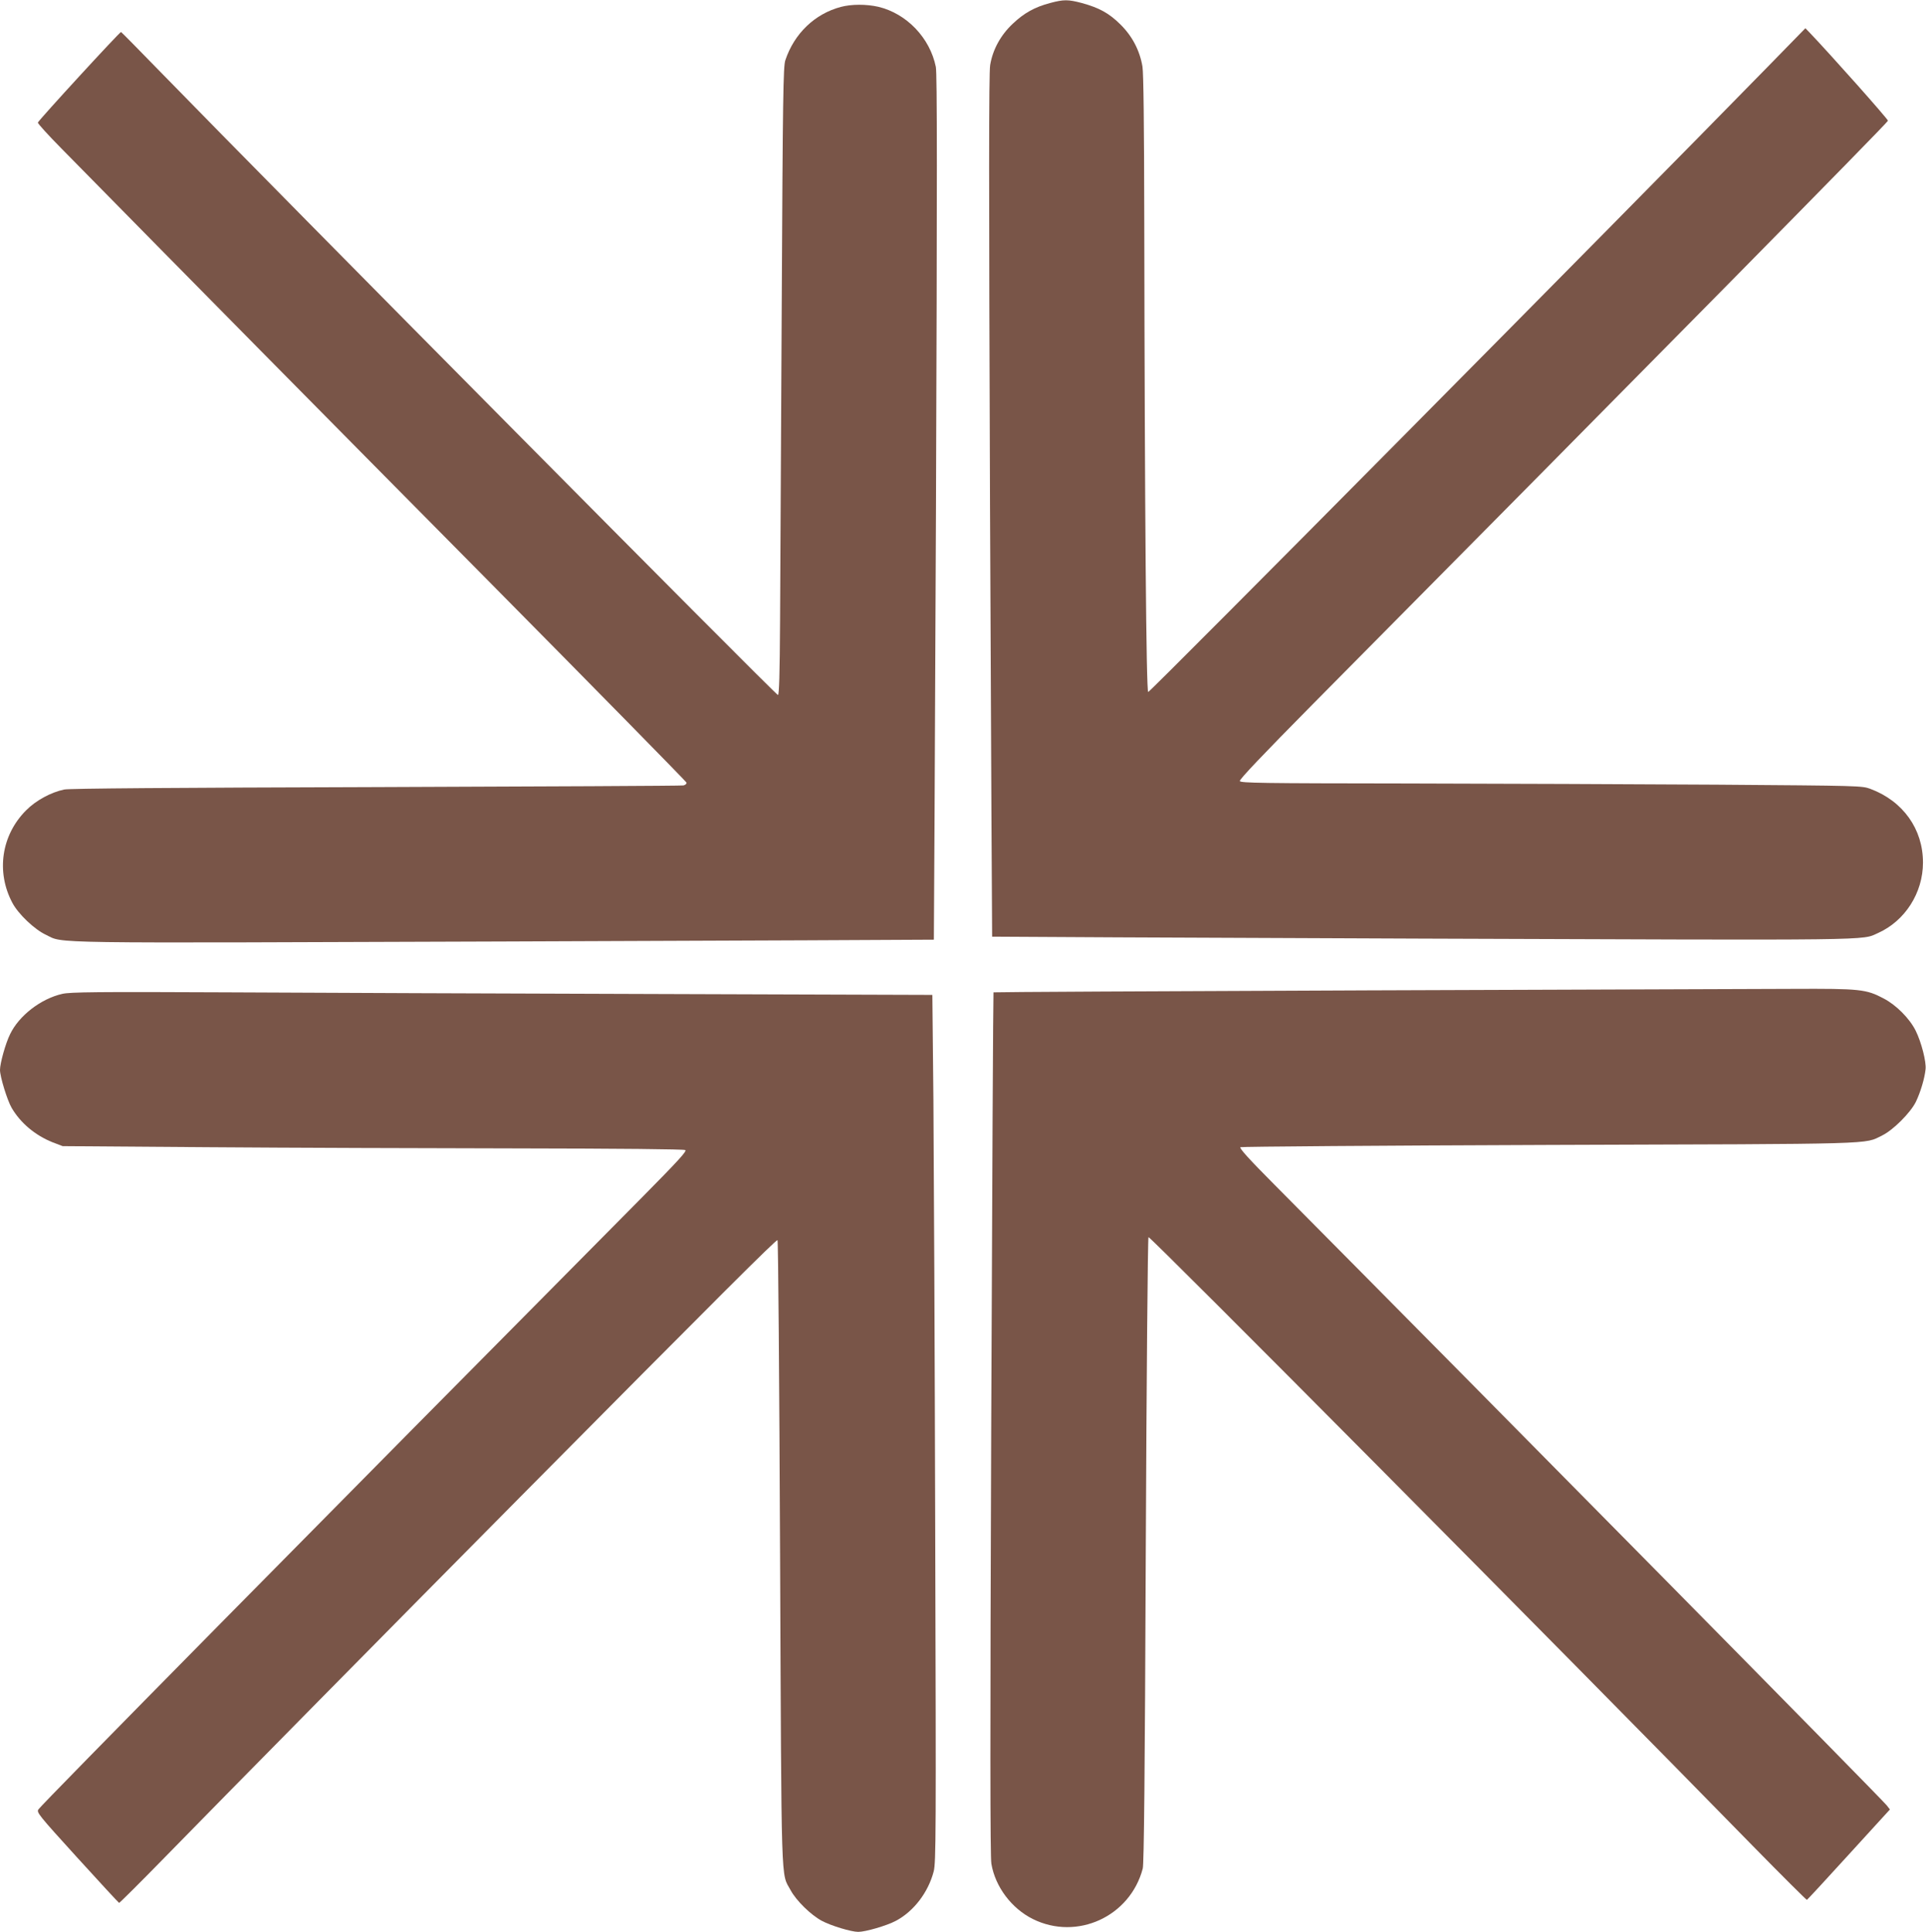
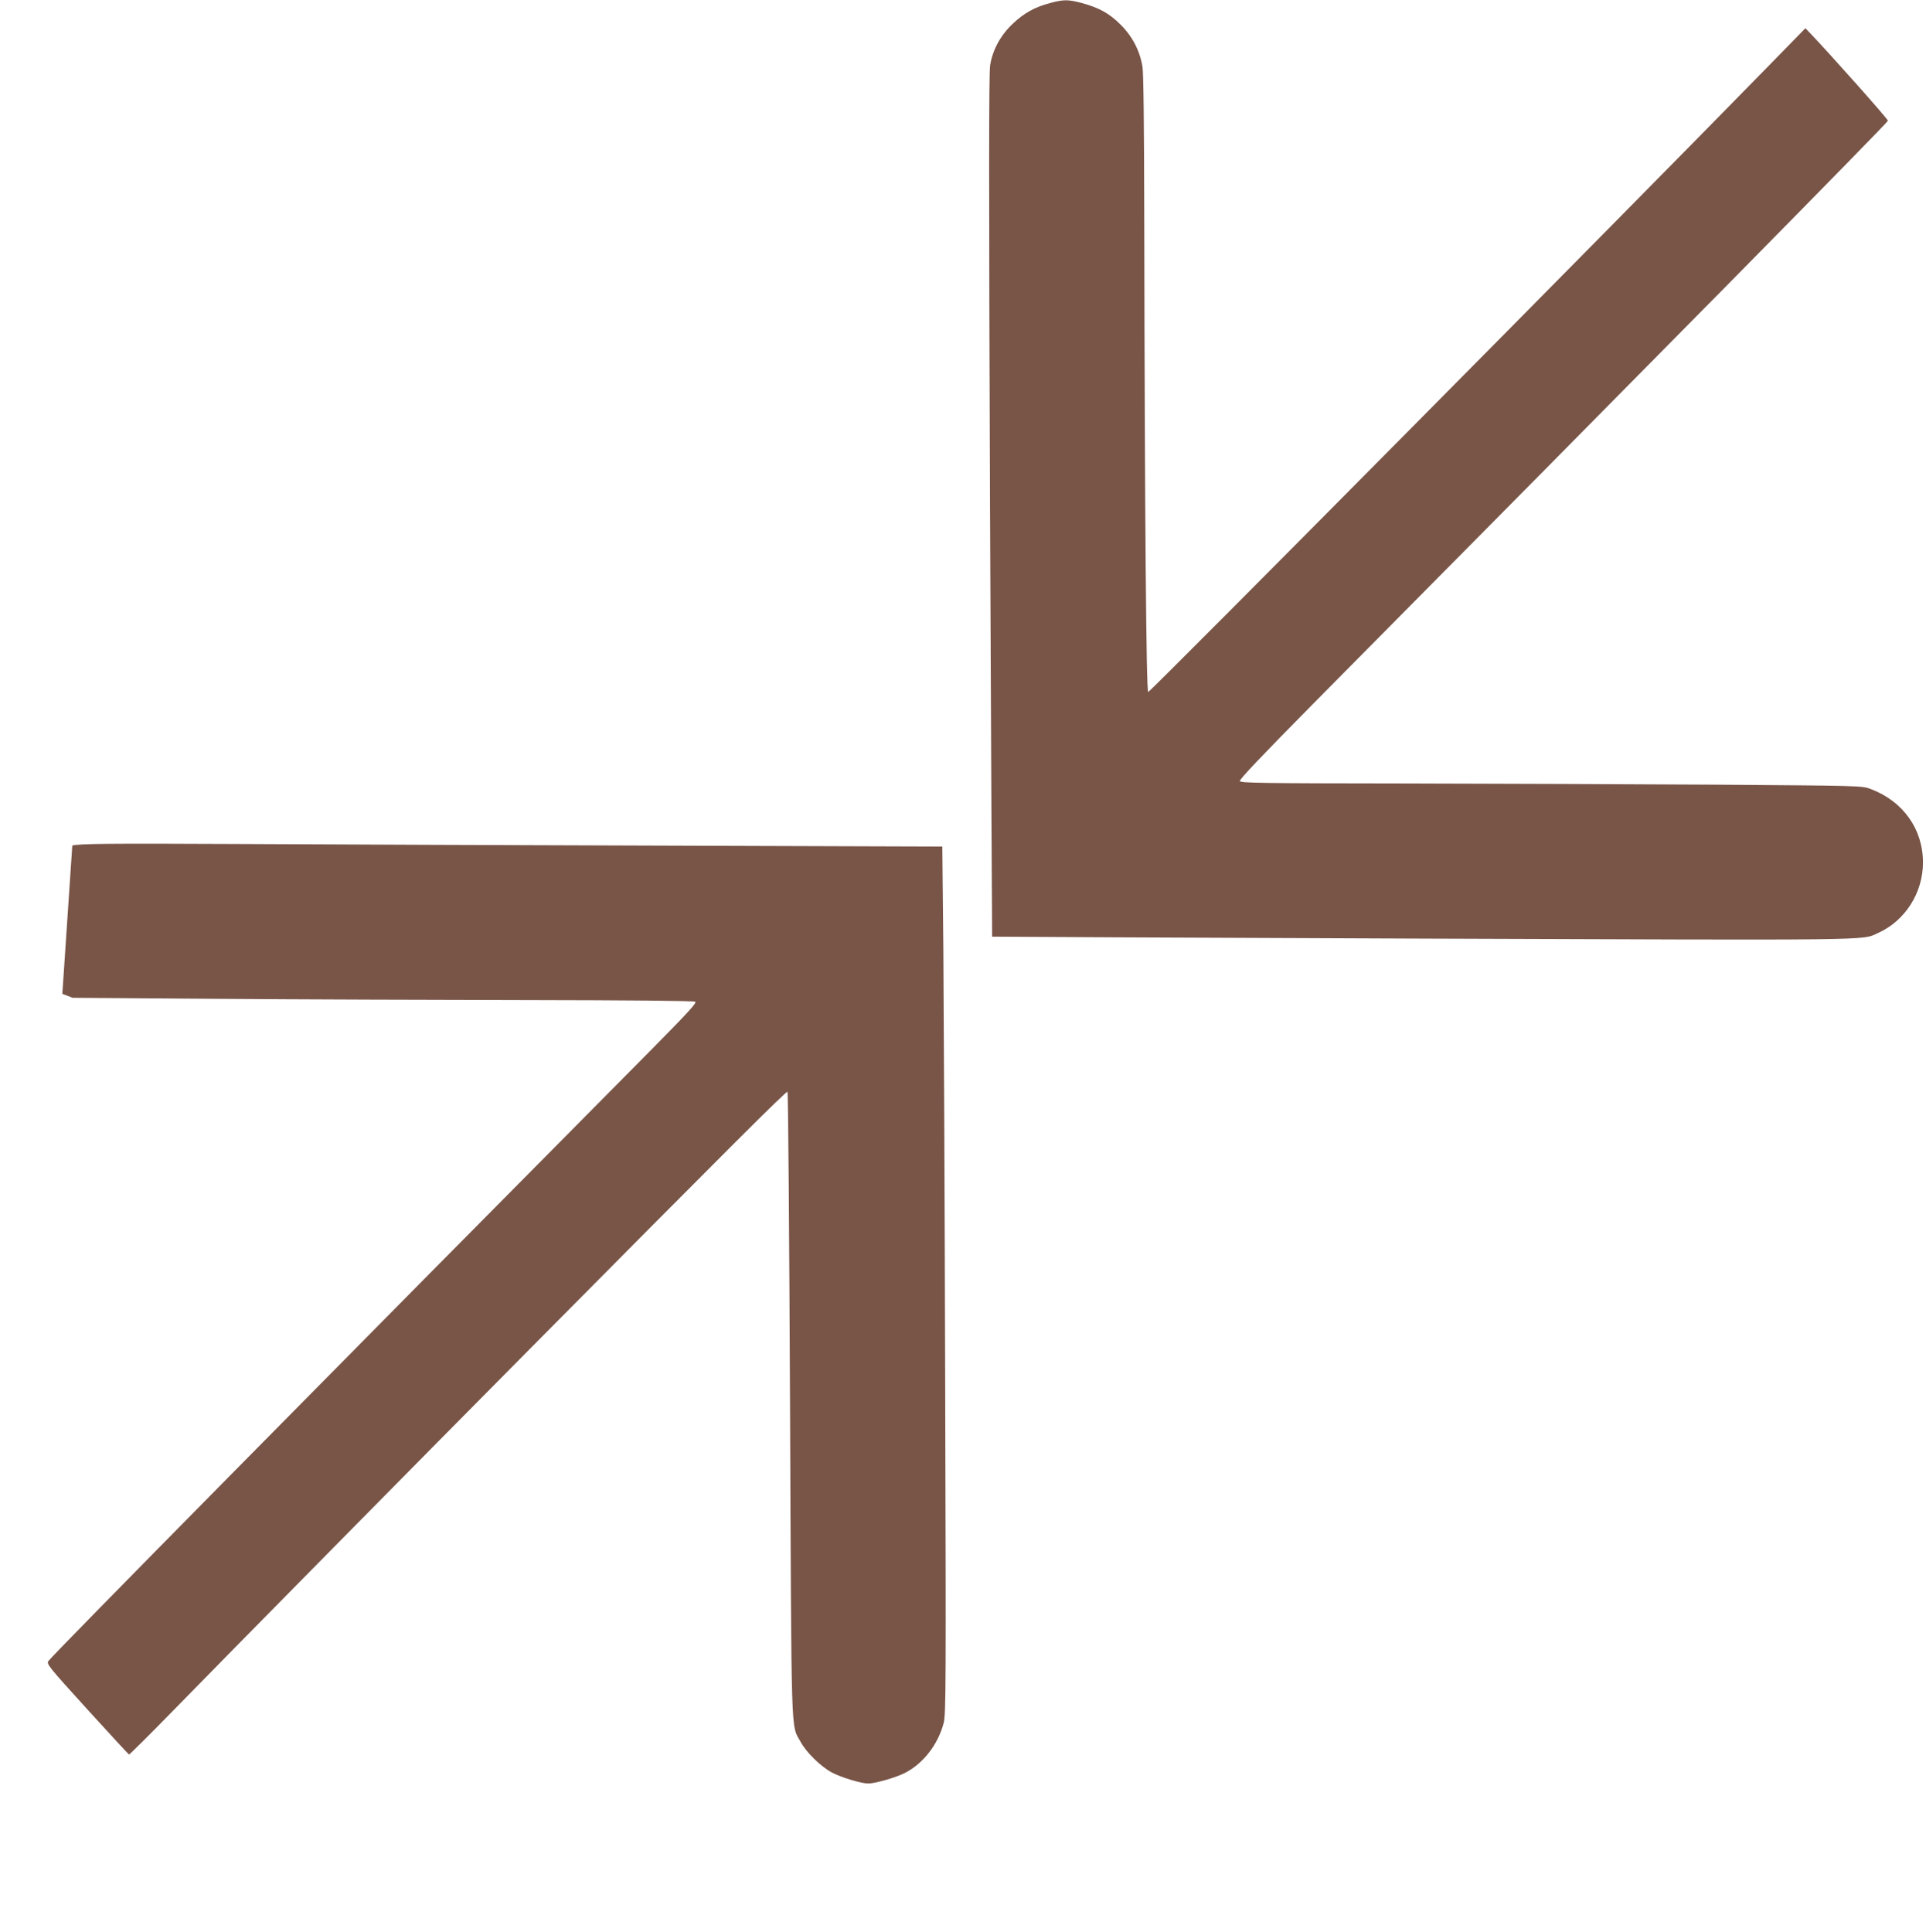
<svg xmlns="http://www.w3.org/2000/svg" version="1.0" width="1276pt" height="1280pt" viewBox="0 0 1276 1280" preserveAspectRatio="xMidYMid meet">
  <g transform="translate(0,1280) scale(0.1,-0.1)" fill="#795548" stroke="none">
    <path d="M6957 12780 c-102 -27 -172 -66 -247 -137 -80 -75 -133 -171 -150 -274 -9 -50 -9 -790 -1 -2920 7 -1569 13 -2854 14 -2855 1 -1 1282 -7 2847 -13 3052 -11 2911 -13 3022 37 179 80 298 266 298 467 0 222 -132 407 -348 488 -56 21 -71 21 -1017 28 -528 3 -1454 7 -2058 8 -967 1 -1098 3 -1103 16 -4 10 148 170 482 508 2244 2265 3807 3850 3812 3867 3 8 -384 443 -519 584 l-28 29 -253 -259 c-969 -992 -4087 -4139 -4101 -4139 -13 0 -23 1197 -26 3104 -1 666 -5 995 -12 1040 -18 107 -68 202 -146 279 -76 75 -140 110 -256 142 -91 24 -120 24 -210 0z" />
-     <path d="M5570 12754 c-172 -46 -308 -176 -367 -353 -14 -40 -17 -241 -24 -1636 -5 -874 -10 -1810 -11 -2080 -2 -352 -6 -490 -14 -490 -14 0 -3311 3327 -4078 4115 -147 151 -270 276 -274 278 -8 2 -544 -582 -551 -600 -2 -6 70 -85 160 -176 886 -901 1681 -1706 2804 -2840 731 -739 1331 -1350 1333 -1357 2 -8 -7 -16 -20 -19 -13 -3 -929 -7 -2037 -11 -1356 -4 -2030 -9 -2065 -16 -88 -18 -189 -73 -253 -138 -164 -164 -200 -408 -91 -613 39 -74 147 -177 223 -212 121 -58 -59 -55 3033 -44 1566 6 2848 11 2849 12 1 1 7 1290 14 2864 8 2185 8 2875 -1 2919 -39 192 -193 353 -381 398 -80 18 -177 18 -249 -1z" />
-     <path d="M9030 6238 c-1344 -5 -2446 -11 -2448 -13 -2 -2 -9 -1287 -15 -2856 -8 -2096 -7 -2870 1 -2918 26 -153 134 -296 275 -366 293 -145 645 17 728 335 8 33 14 600 20 2110 5 1135 13 2068 18 2073 9 9 2751 -2752 4001 -4031 195 -199 358 -361 361 -360 4 2 129 137 278 301 l272 298 -21 27 c-36 46 -2512 2556 -4059 4115 -167 168 -232 240 -223 246 7 4 928 11 2047 15 2215 7 2081 3 2205 63 72 35 188 151 223 223 30 62 58 155 64 215 6 49 -28 180 -65 255 -40 81 -129 171 -212 214 -117 62 -155 66 -605 64 -220 -1 -1500 -5 -2845 -10z" />
-     <path d="M413 6215 c-142 -32 -287 -144 -346 -267 -30 -60 -67 -193 -67 -237 0 -45 48 -201 77 -251 59 -101 156 -182 270 -228 l68 -26 965 -7 c531 -4 1455 -7 2055 -8 662 -1 1096 -5 1105 -11 12 -7 -47 -71 -280 -307 -2153 -2172 -3981 -4025 -4005 -4061 -14 -20 -2 -35 256 -319 149 -164 274 -299 278 -301 3 -1 139 134 301 300 356 365 1573 1599 2350 2383 1328 1340 1704 1715 1711 1708 5 -5 12 -938 17 -2073 10 -2272 5 -2114 70 -2234 37 -69 134 -164 207 -203 62 -33 195 -73 241 -73 48 0 189 41 249 73 119 63 215 189 251 328 15 59 16 239 10 2239 -3 1196 -9 2488 -12 2871 l-7 697 -1826 6 c-1004 3 -2287 8 -2851 11 -859 4 -1035 2 -1087 -10z" />
+     <path d="M413 6215 l68 -26 965 -7 c531 -4 1455 -7 2055 -8 662 -1 1096 -5 1105 -11 12 -7 -47 -71 -280 -307 -2153 -2172 -3981 -4025 -4005 -4061 -14 -20 -2 -35 256 -319 149 -164 274 -299 278 -301 3 -1 139 134 301 300 356 365 1573 1599 2350 2383 1328 1340 1704 1715 1711 1708 5 -5 12 -938 17 -2073 10 -2272 5 -2114 70 -2234 37 -69 134 -164 207 -203 62 -33 195 -73 241 -73 48 0 189 41 249 73 119 63 215 189 251 328 15 59 16 239 10 2239 -3 1196 -9 2488 -12 2871 l-7 697 -1826 6 c-1004 3 -2287 8 -2851 11 -859 4 -1035 2 -1087 -10z" />
  </g>
</svg>